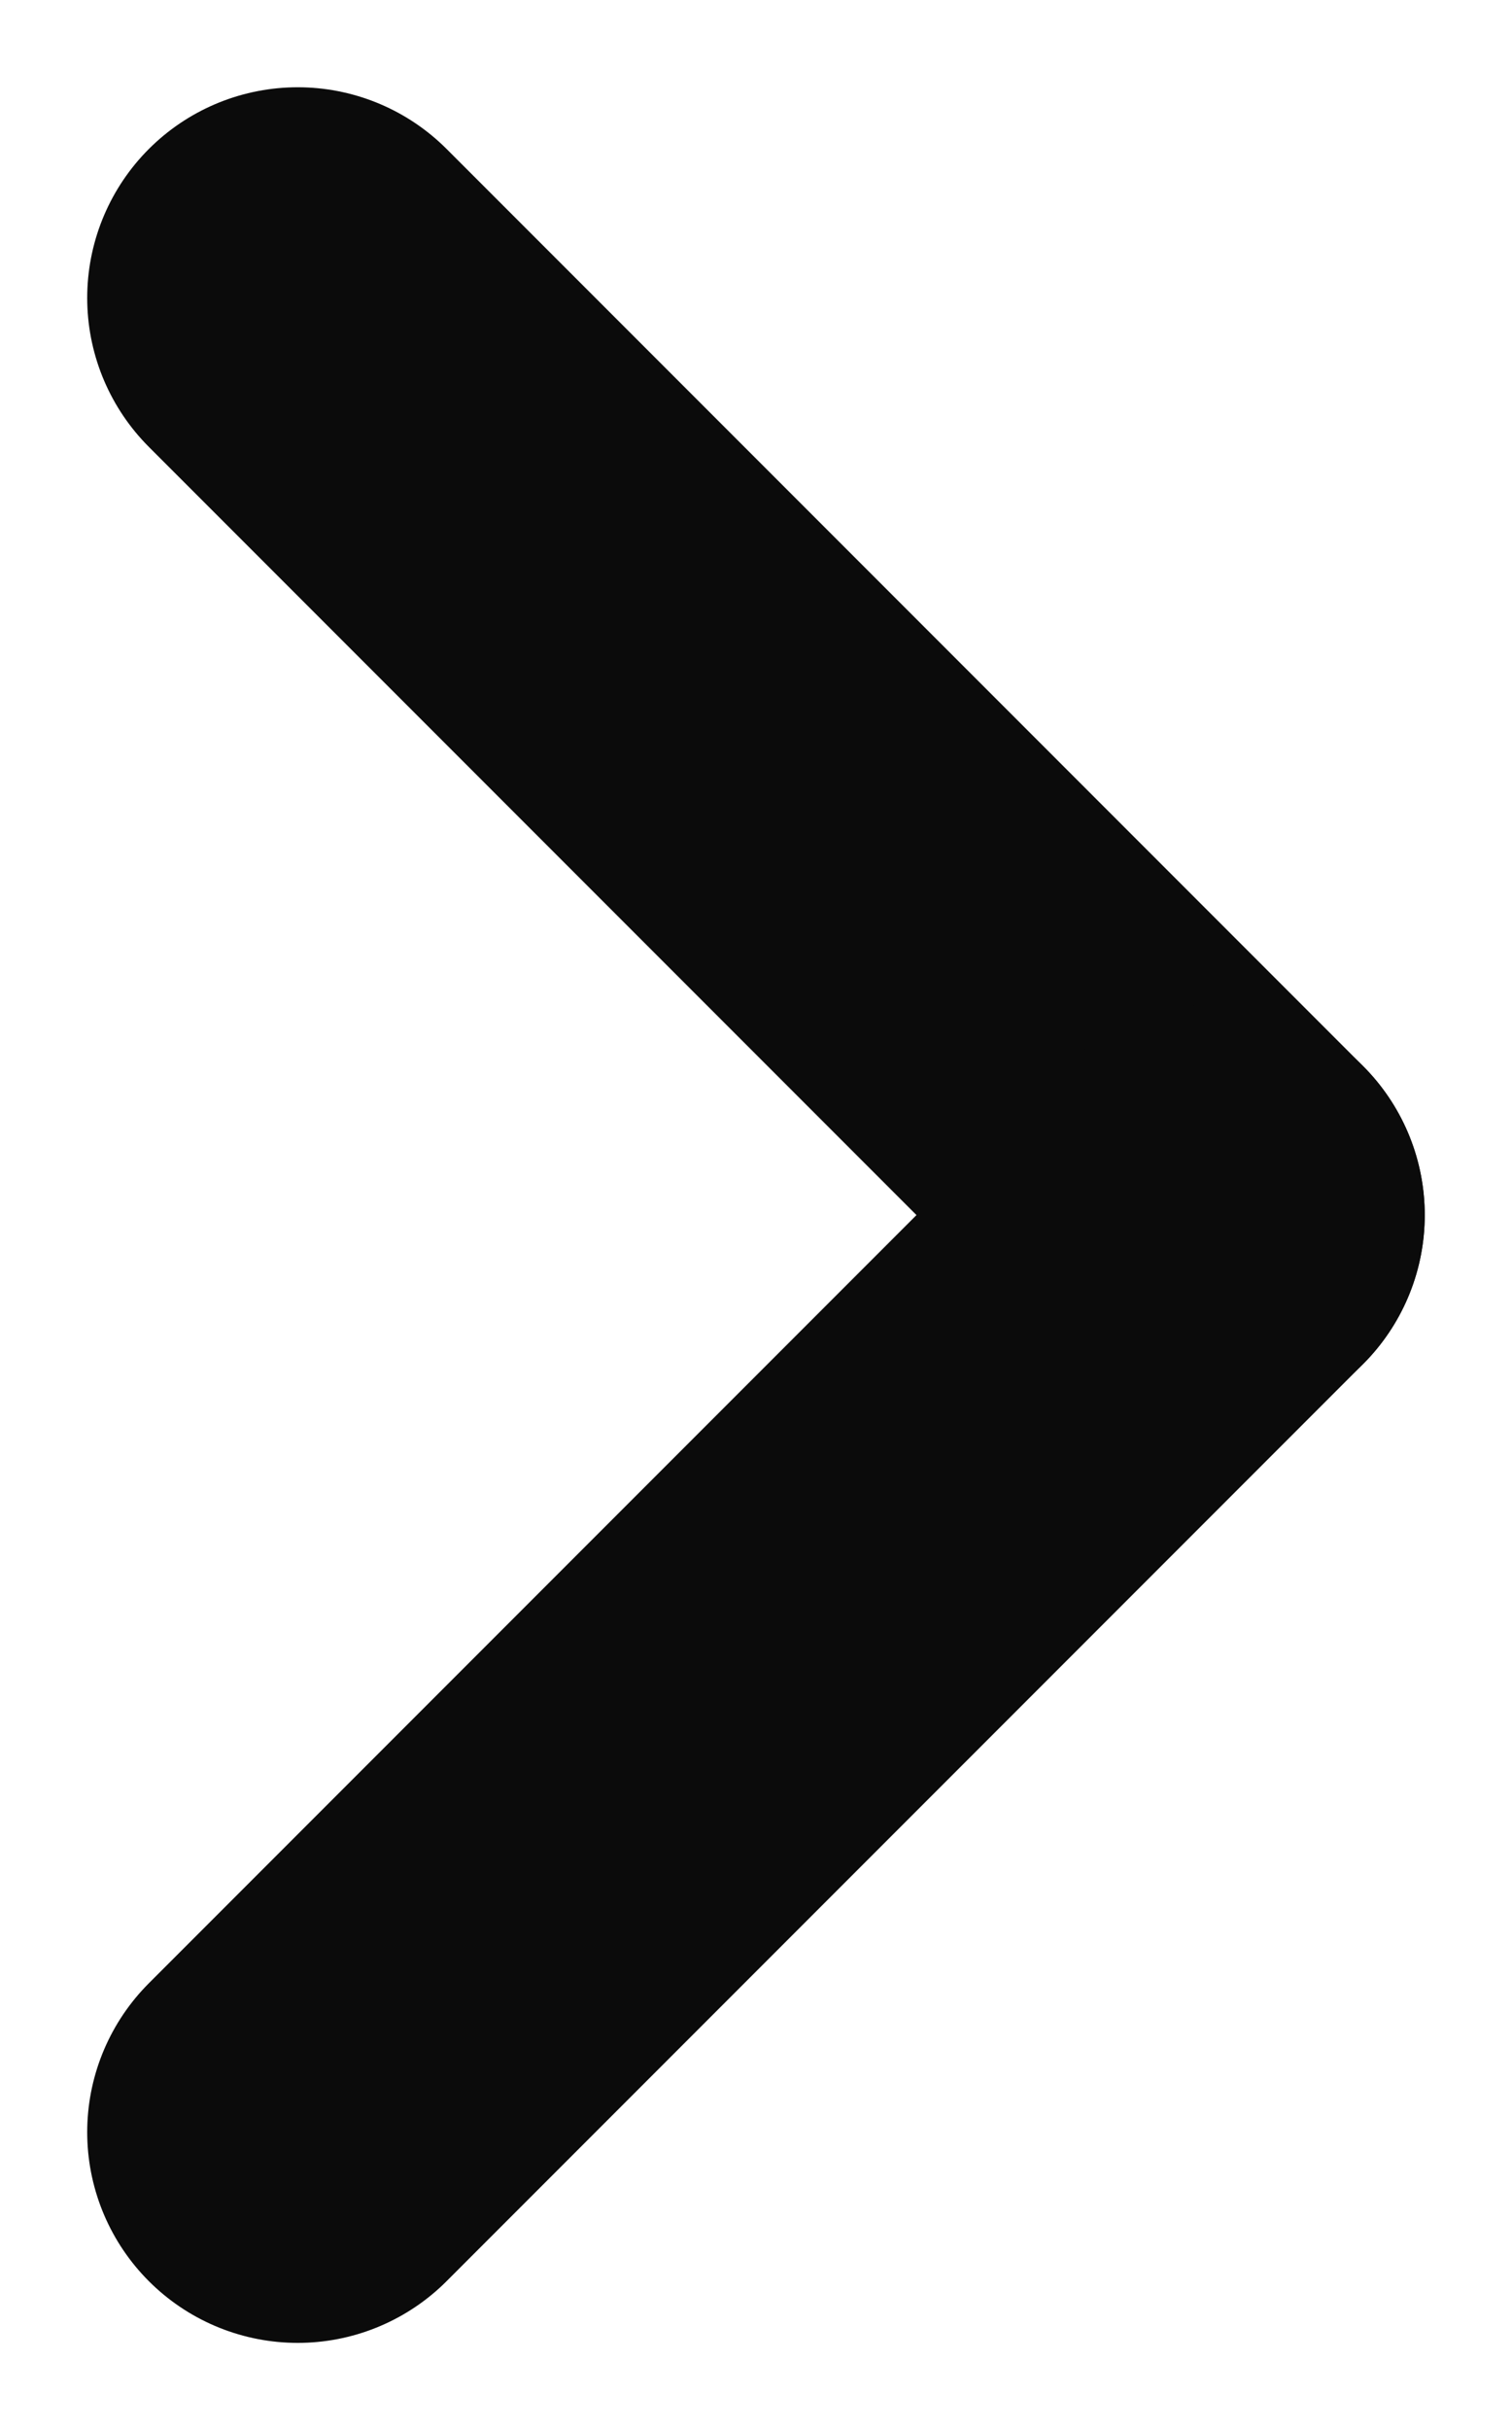
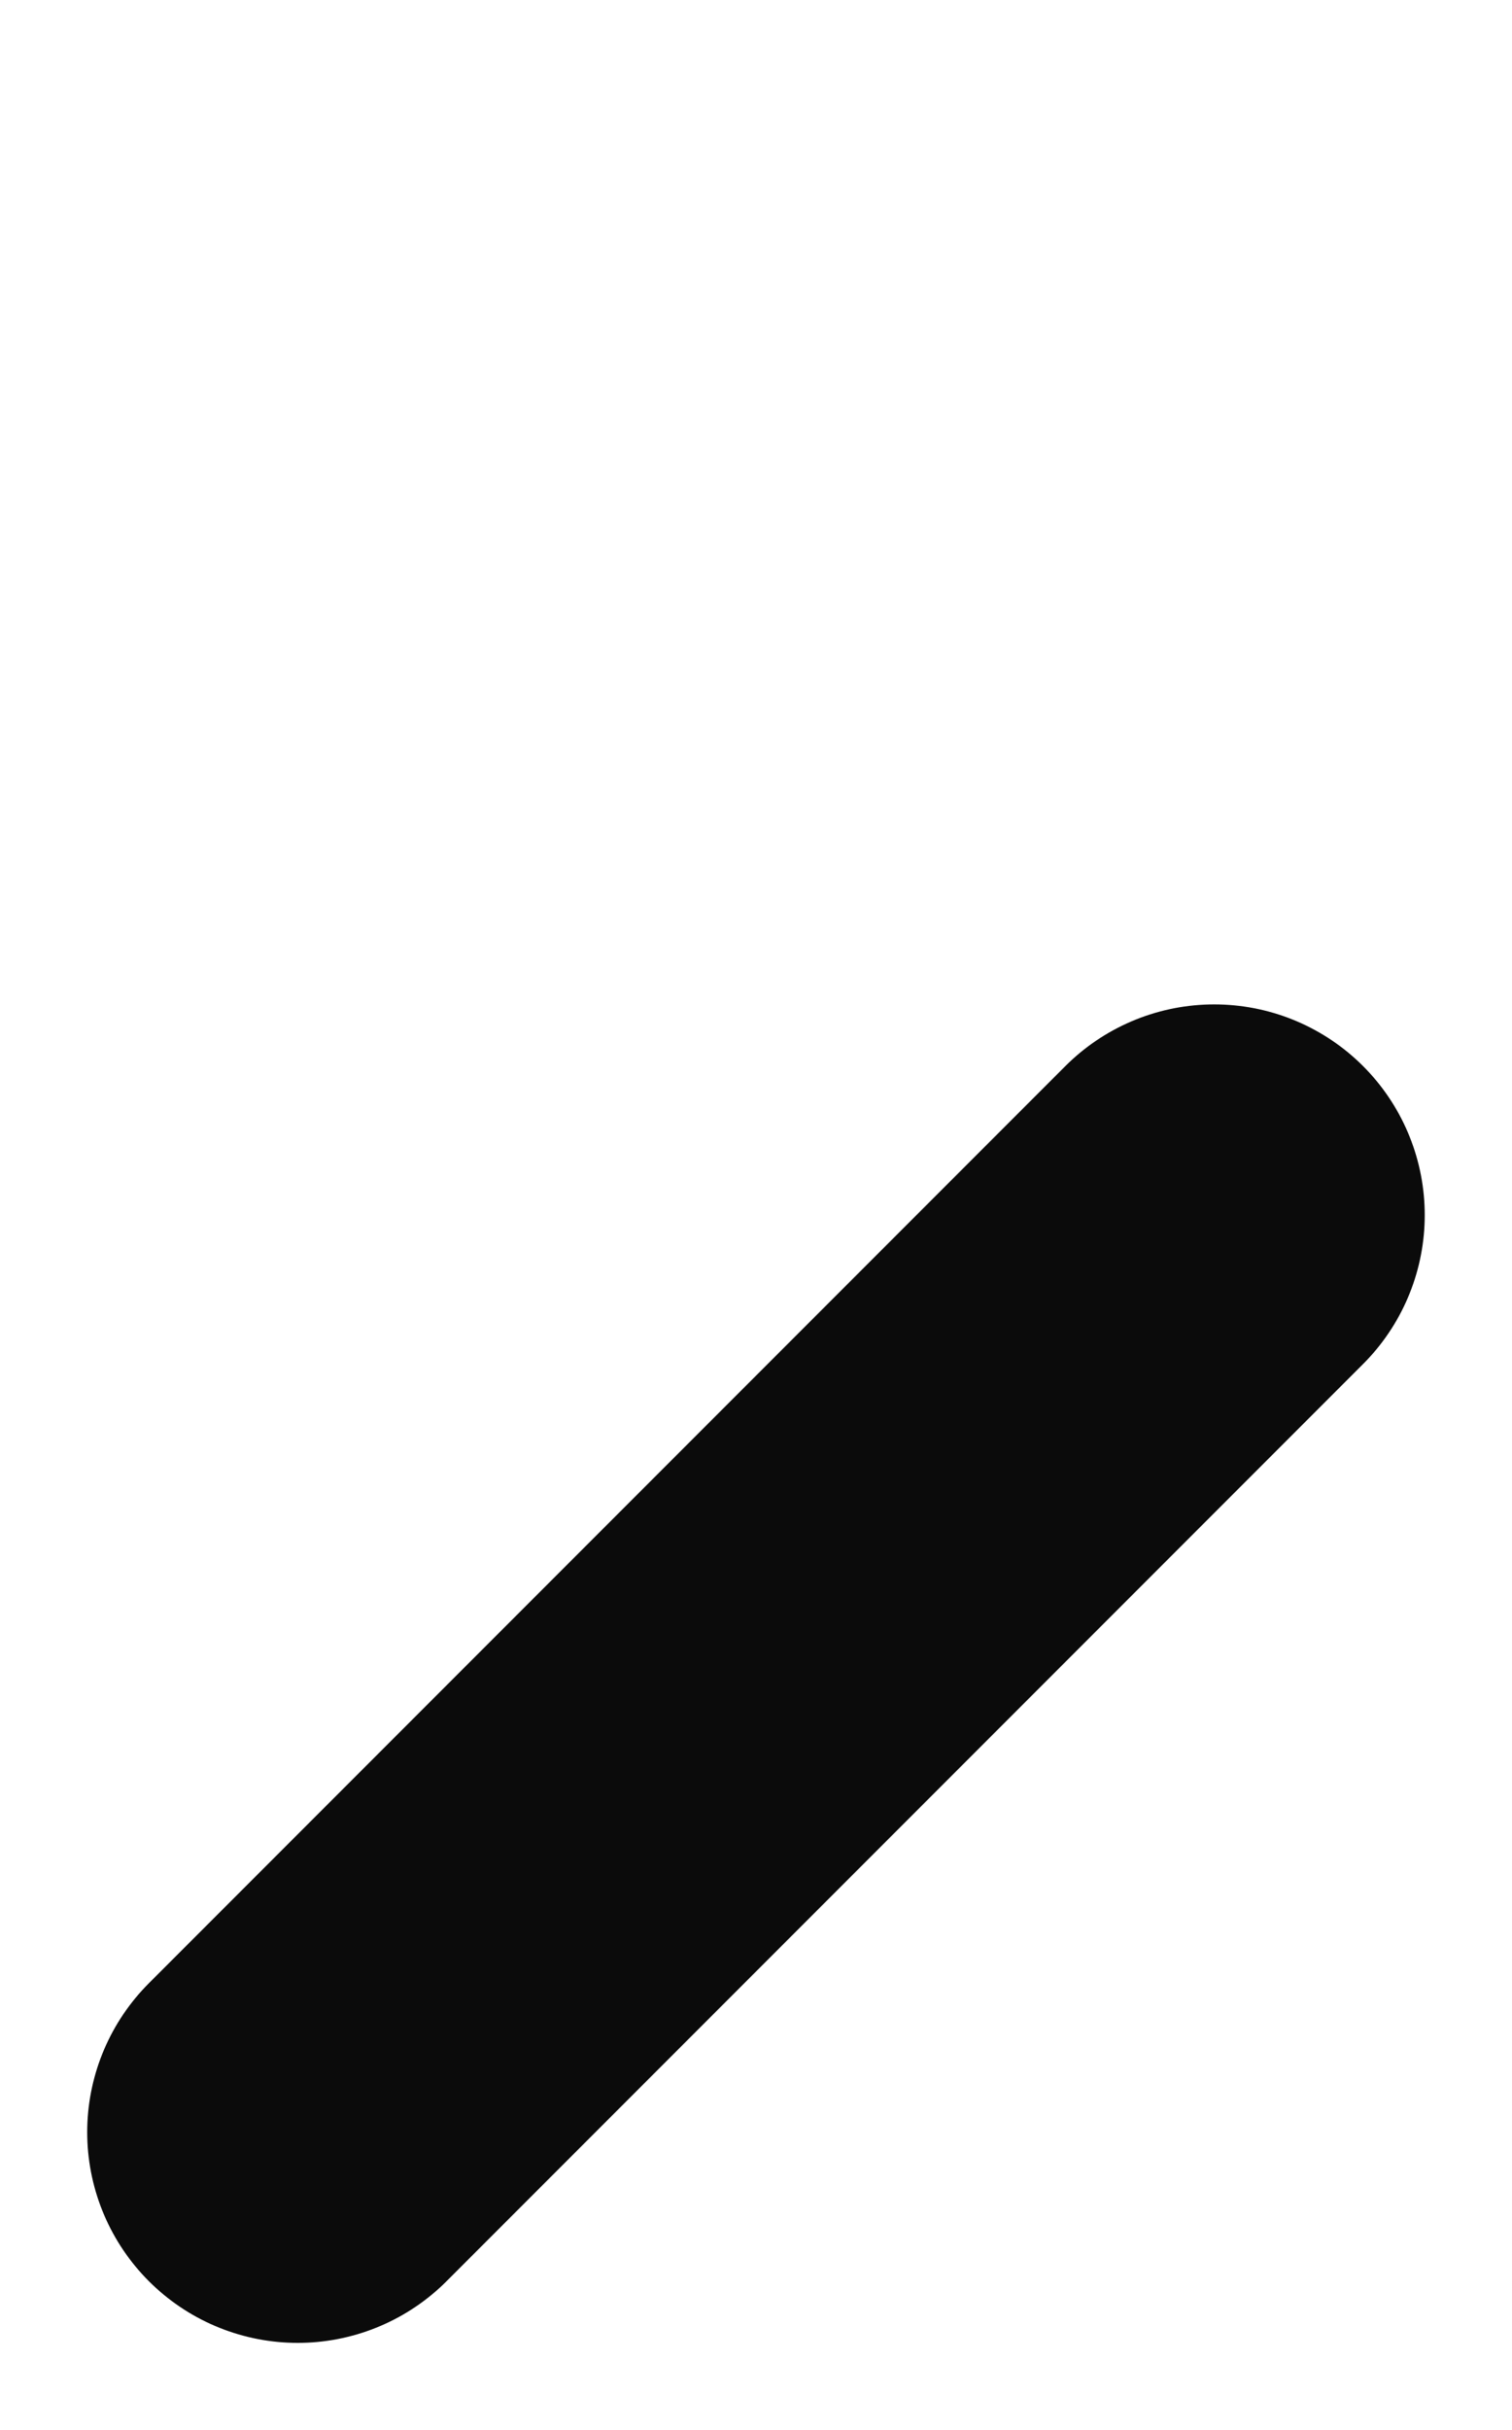
<svg xmlns="http://www.w3.org/2000/svg" width="14.364" height="23.07" viewBox="0 0 14.364 23.07">
  <g id="组_81" data-name="组 81" transform="translate(11.535 11.535) rotate(135)">
-     <line id="直线_5" data-name="直线 5" y1="12.313" transform="translate(0 0)" fill="none" stroke="#0b0b0b" stroke-linecap="round" stroke-width="4" />
    <line id="直线_6" data-name="直线 6" y1="12.313" transform="translate(0 0) rotate(-90)" fill="none" stroke="#0b0b0b" stroke-linecap="round" stroke-width="4" />
  </g>
</svg>